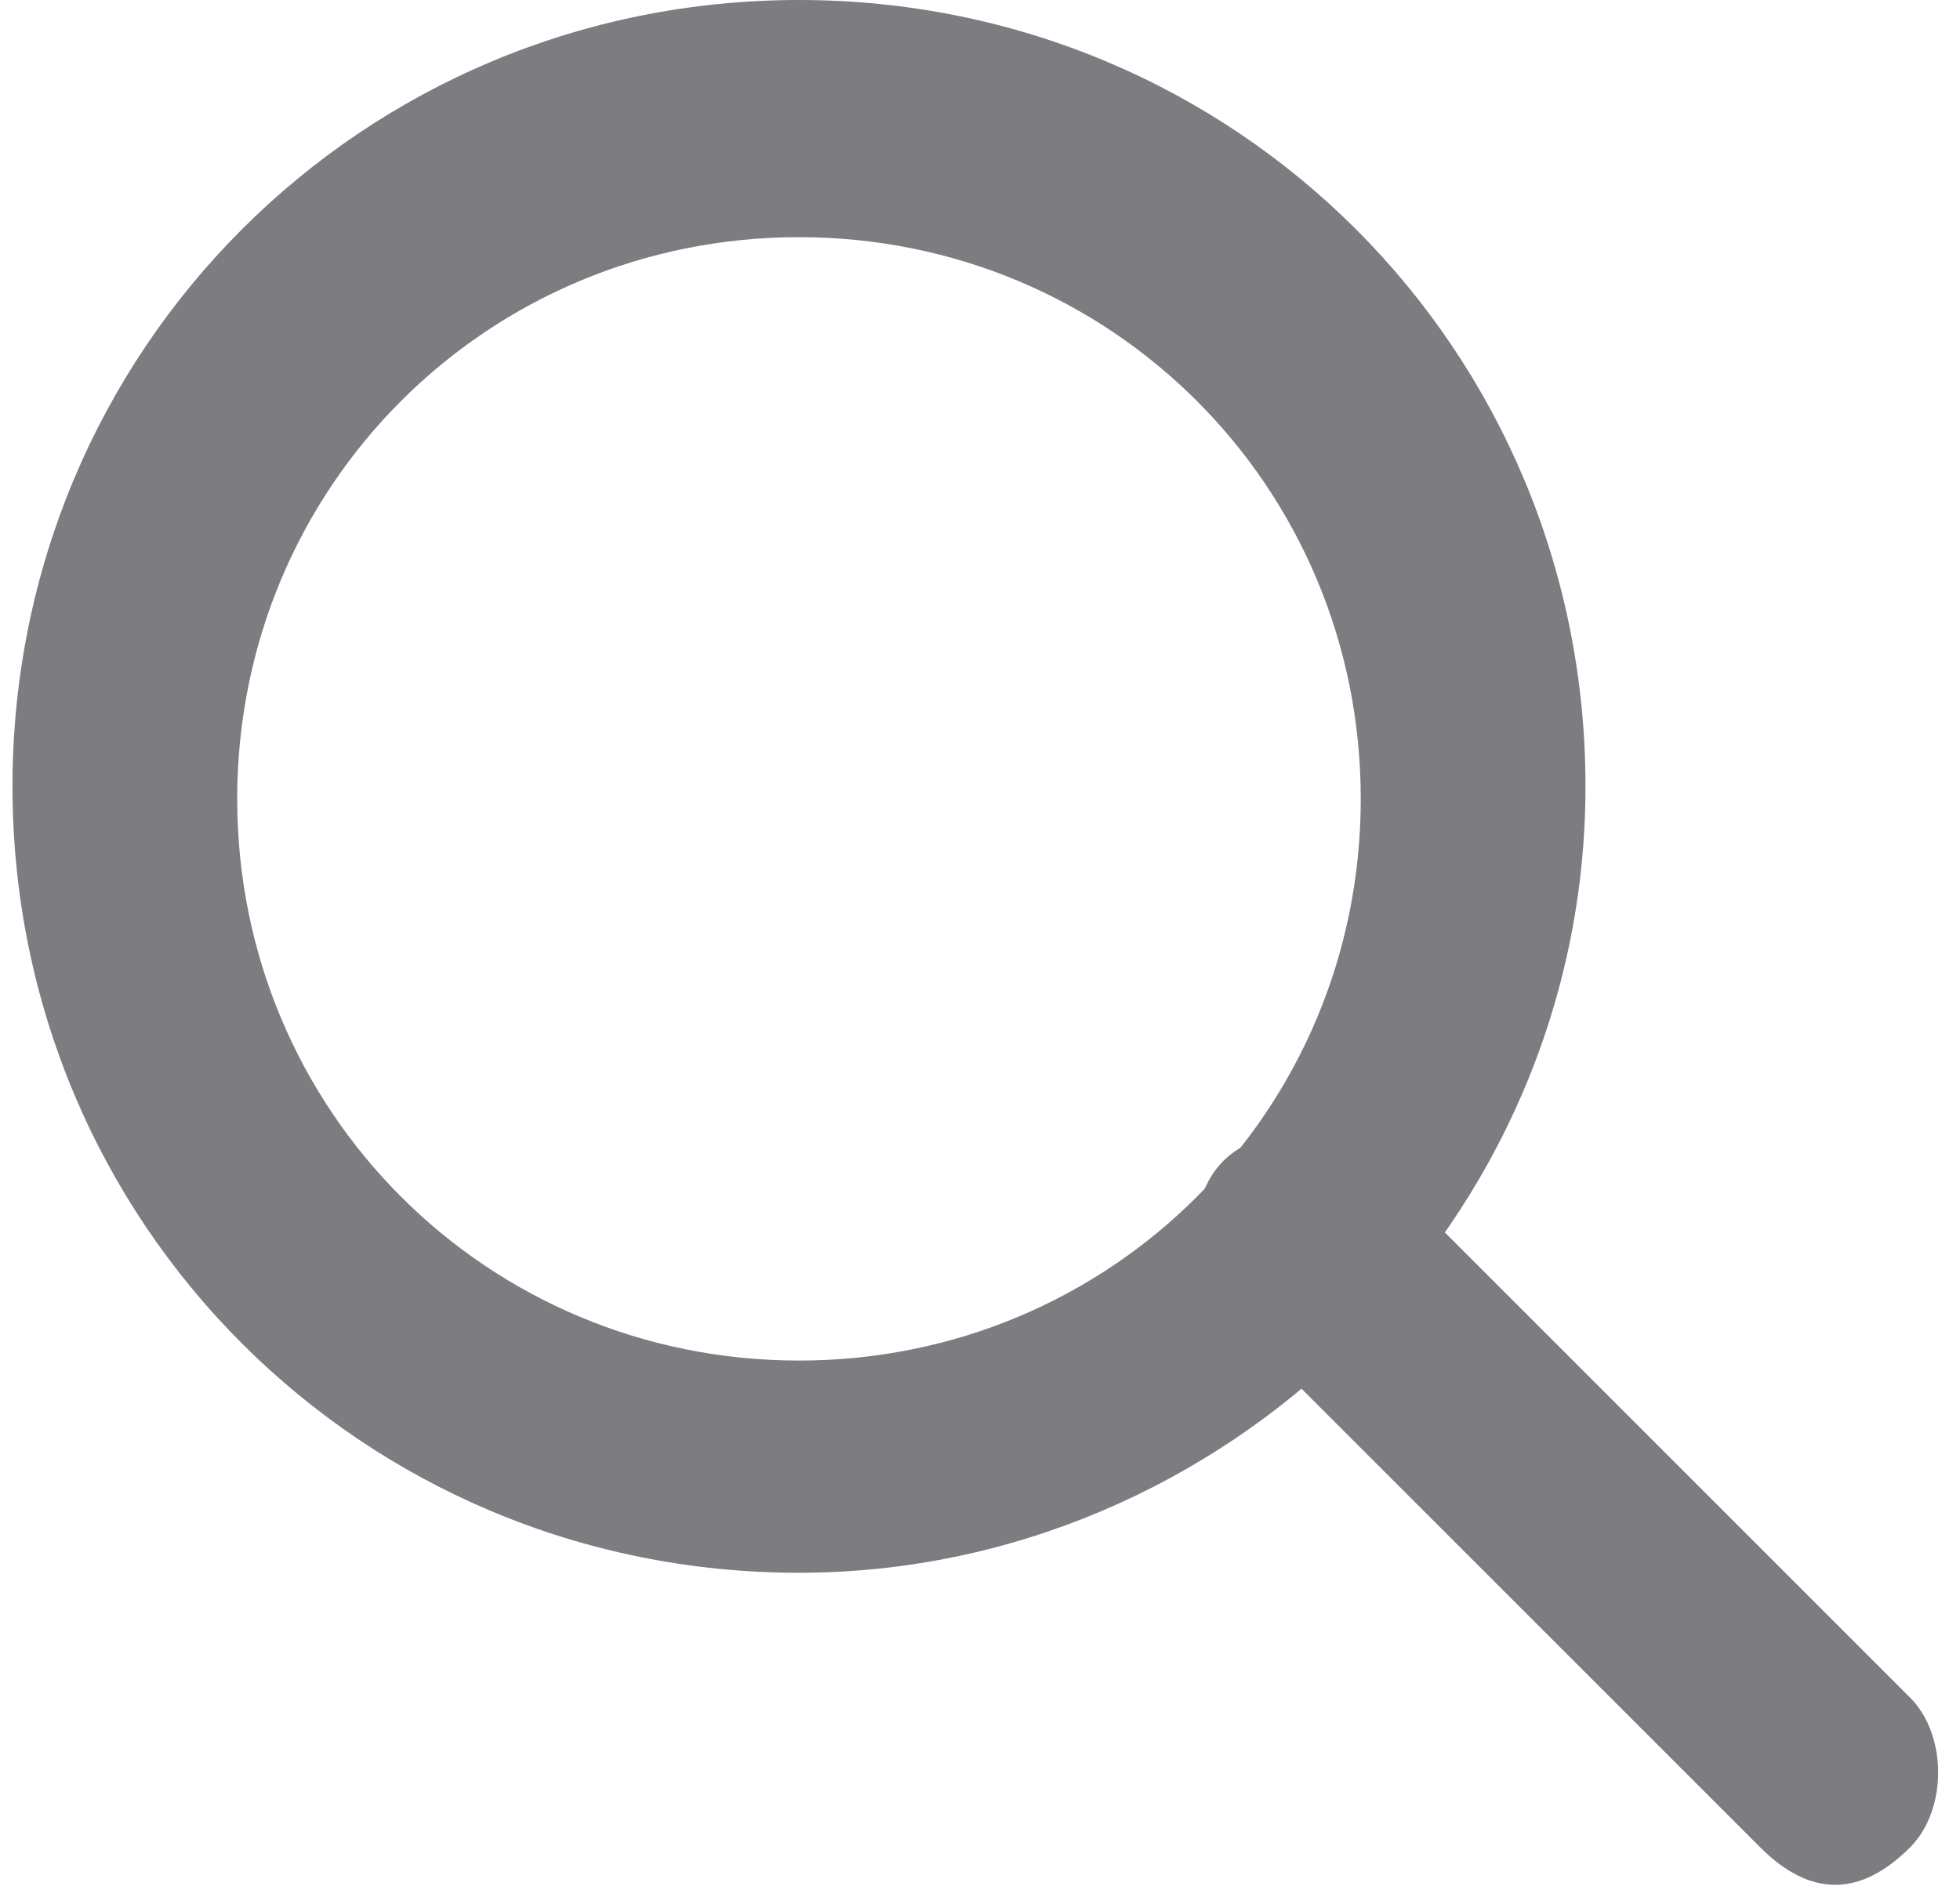
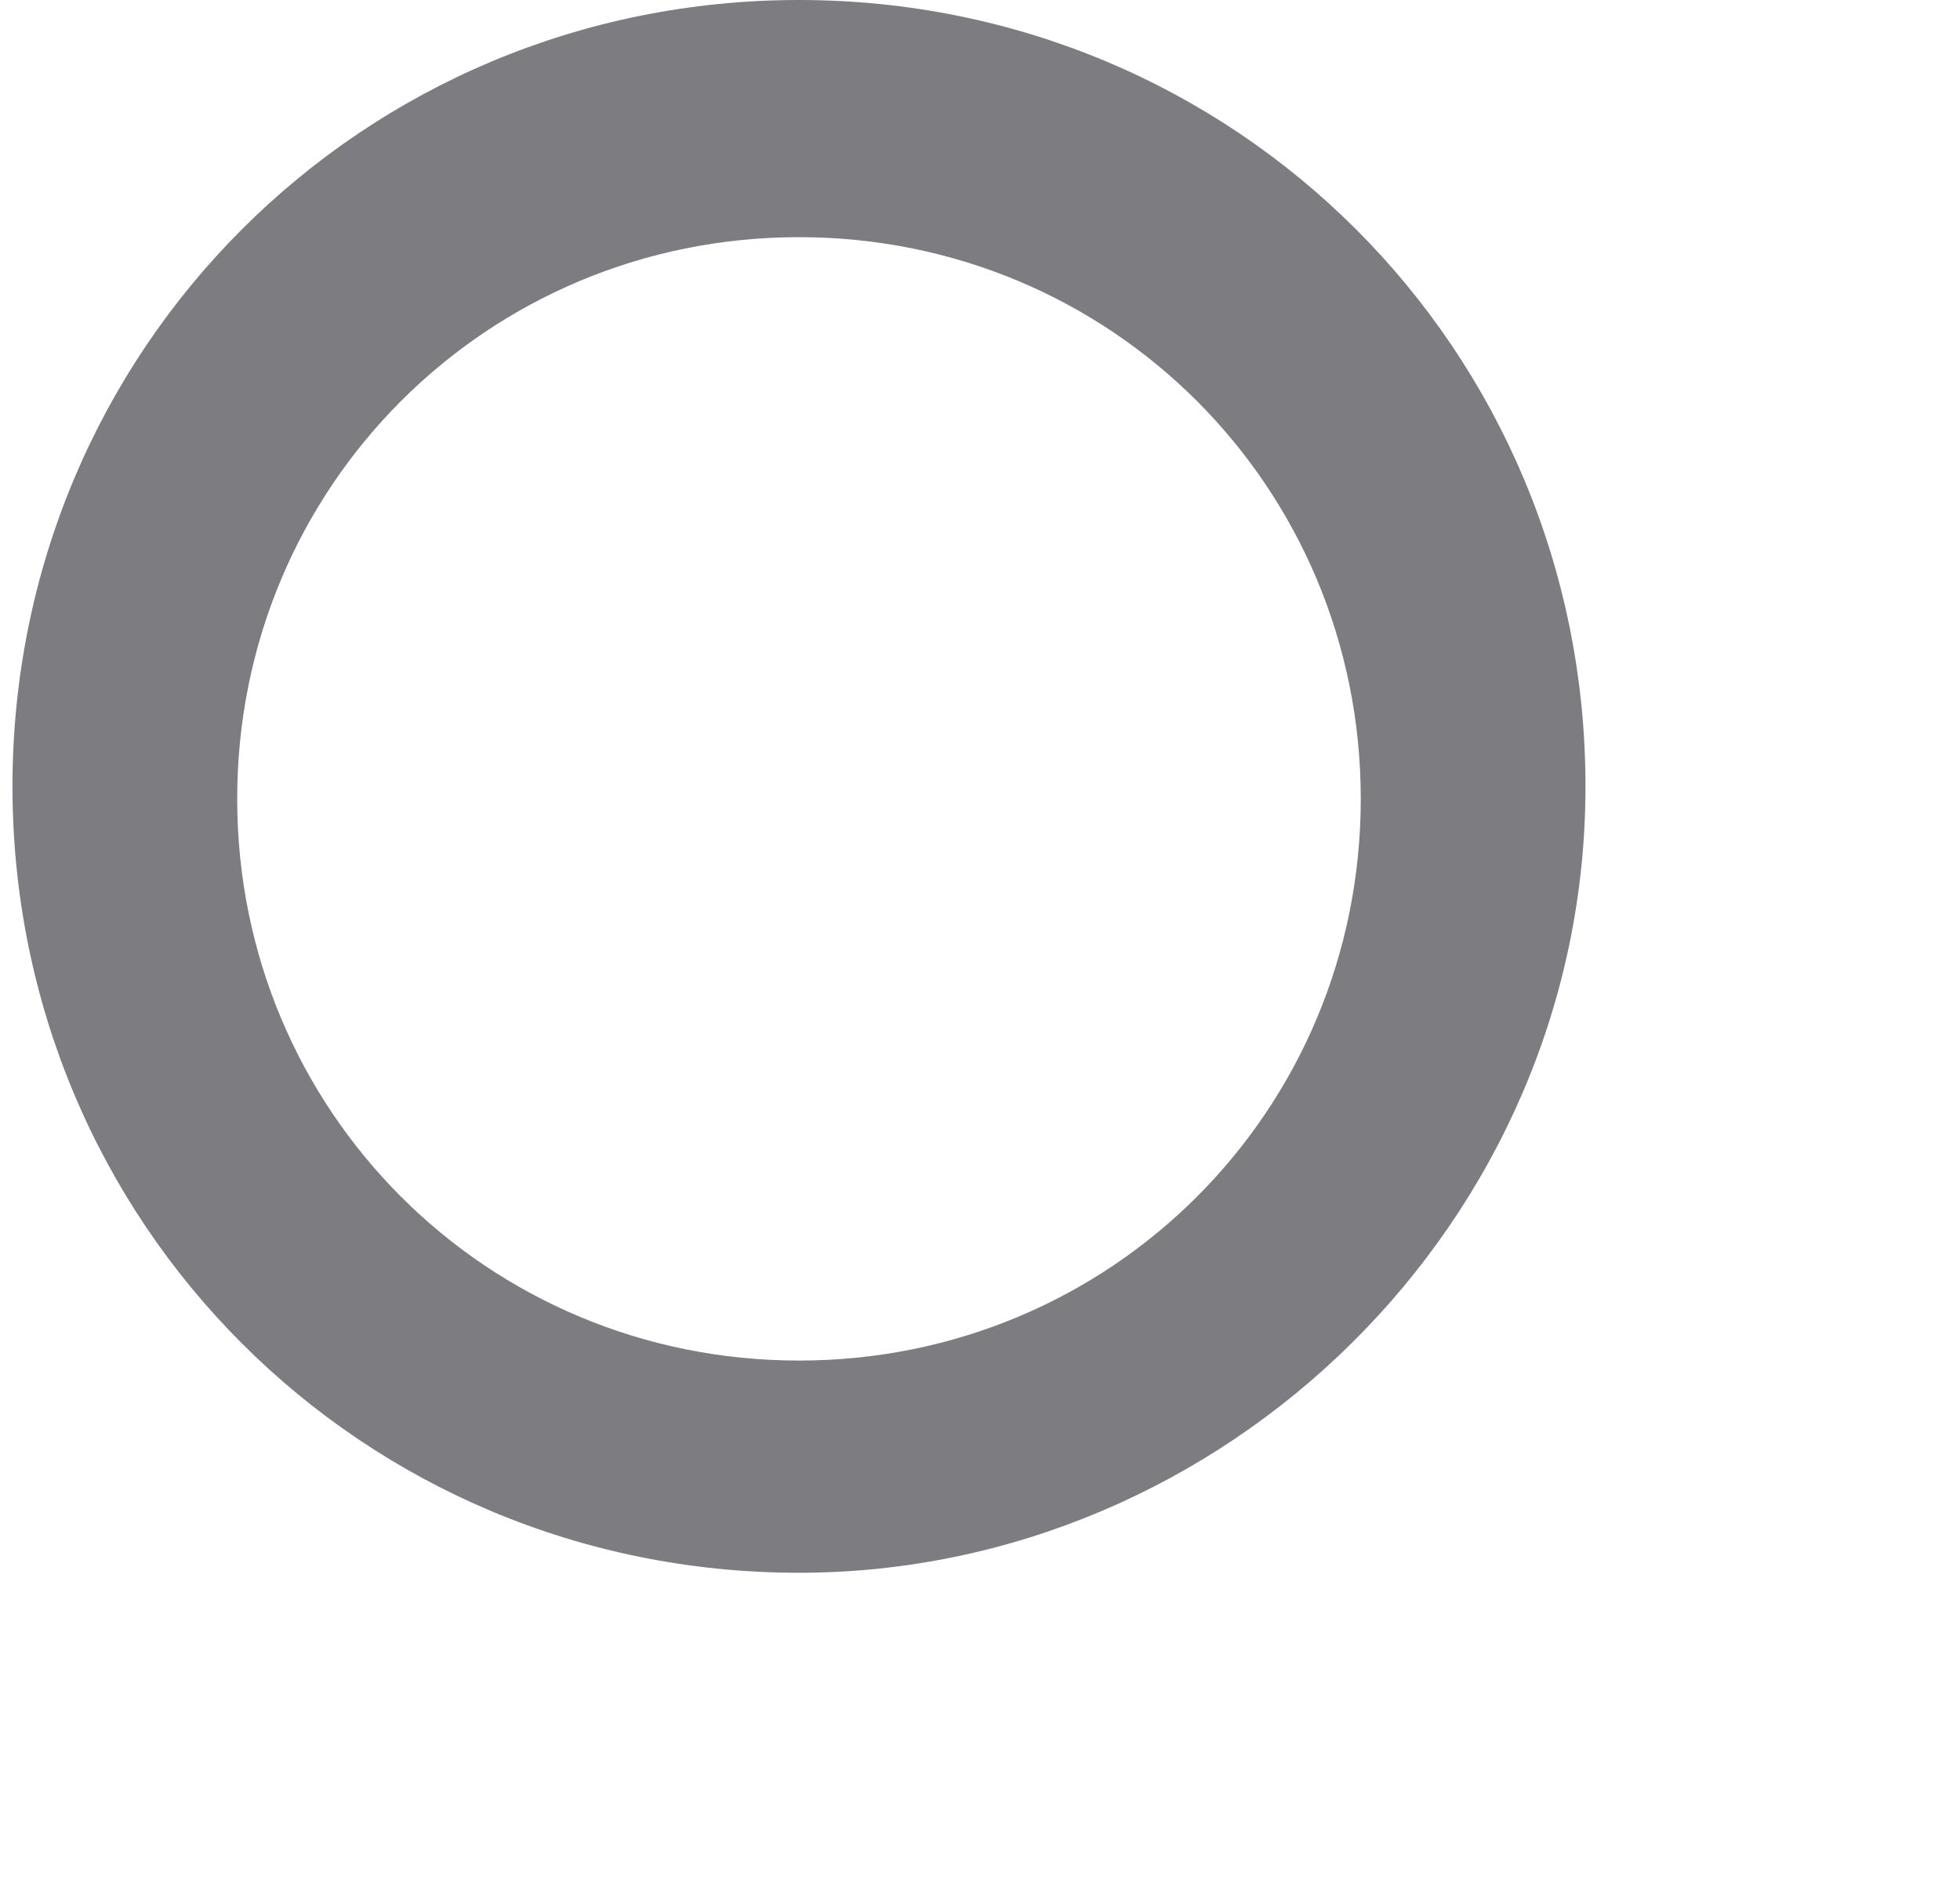
<svg xmlns="http://www.w3.org/2000/svg" version="1.1" id="Layer_1" x="0px" y="0px" viewBox="0 0 15.7 15.2" style="enable-background:new 0 0 15.7 15.2;" xml:space="preserve">
  <style type="text/css">
	.st0{fill:#7C7C81;}
</style>
  <g>
    <g>
      <path class="st0" d="M6.4,12.6c-3.5,0-6.3-2.8-6.3-6.3s2.8-6.3,6.3-6.3s6.3,2.8,6.3,6.3S9.8,12.6,6.4,12.6z M6.4,1.9    c-2.5,0-4.5,2-4.5,4.5s2,4.5,4.5,4.5s4.5-2,4.5-4.5S8.9,1.9,6.4,1.9z" />
    </g>
    <g>
-       <path class="st0" d="M14.7,15.1c-0.2,0-0.4-0.1-0.6-0.3l-4.3-4.3c-0.3-0.3-0.3-0.9,0-1.2C10.1,9,10.7,9,11,9.3l4.3,4.3    c0.3,0.3,0.3,0.9,0,1.2C15.1,15,14.9,15.1,14.7,15.1z" />
-     </g>
+       </g>
  </g>
</svg>